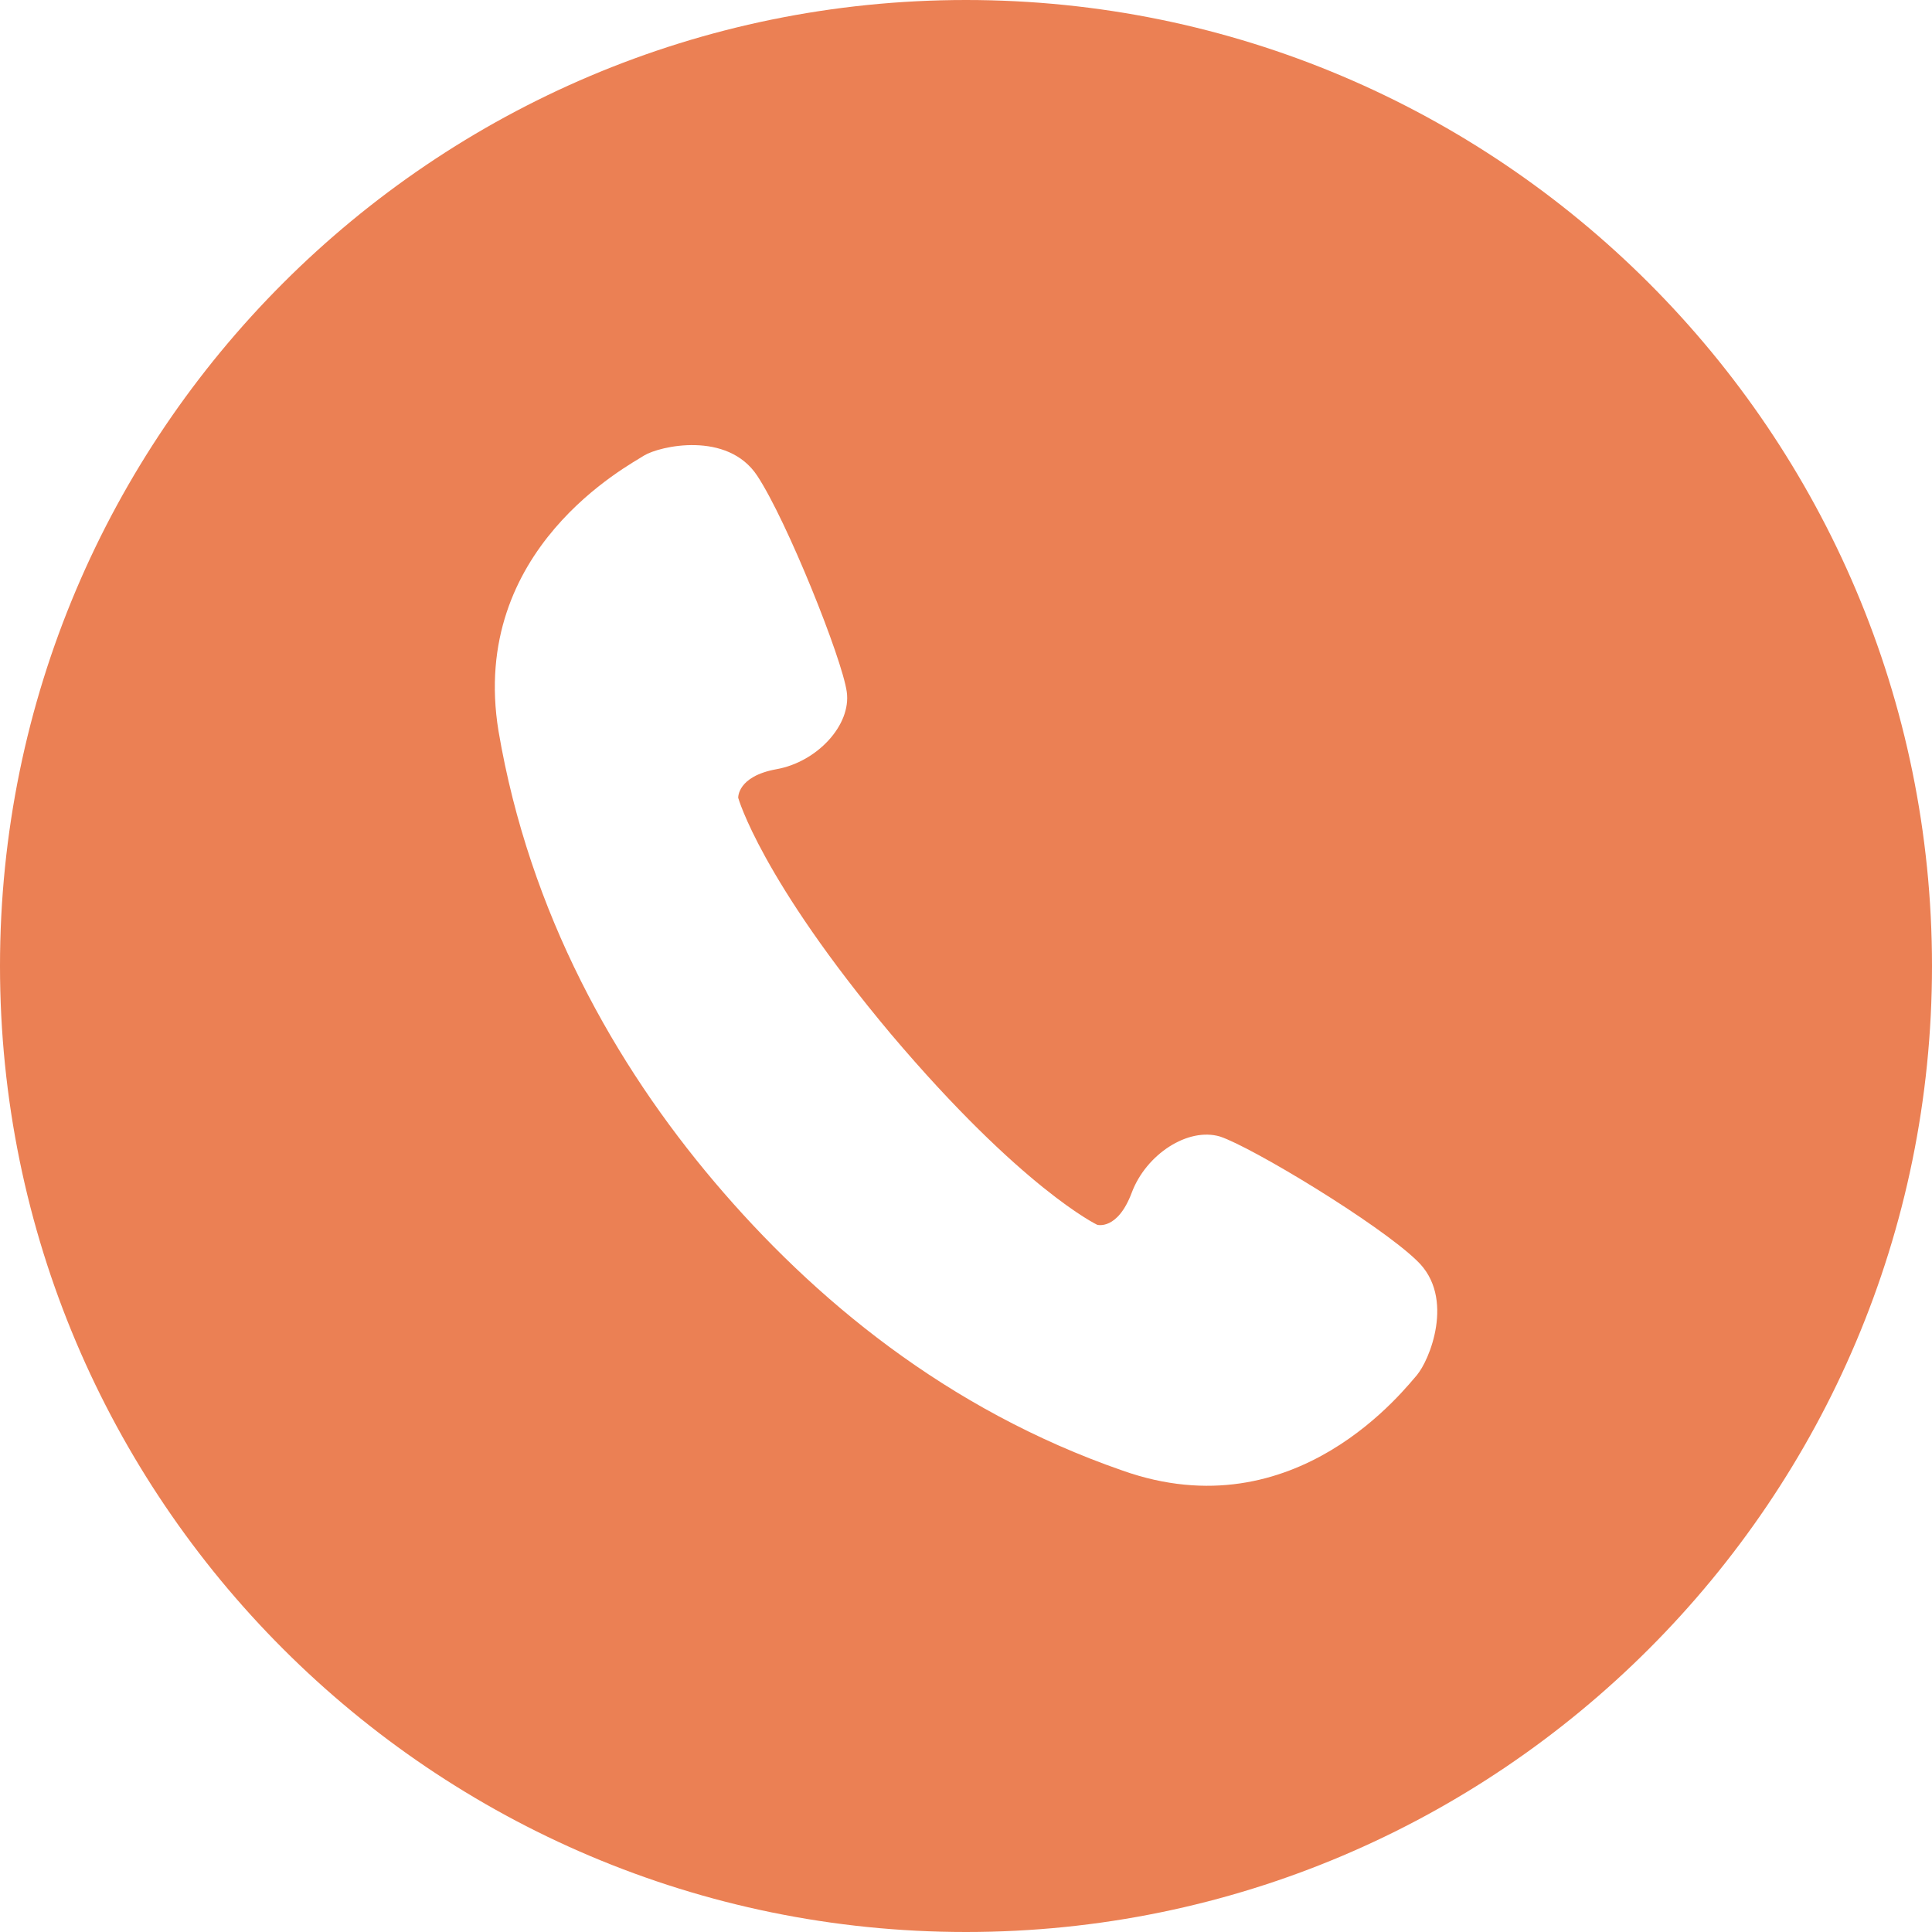
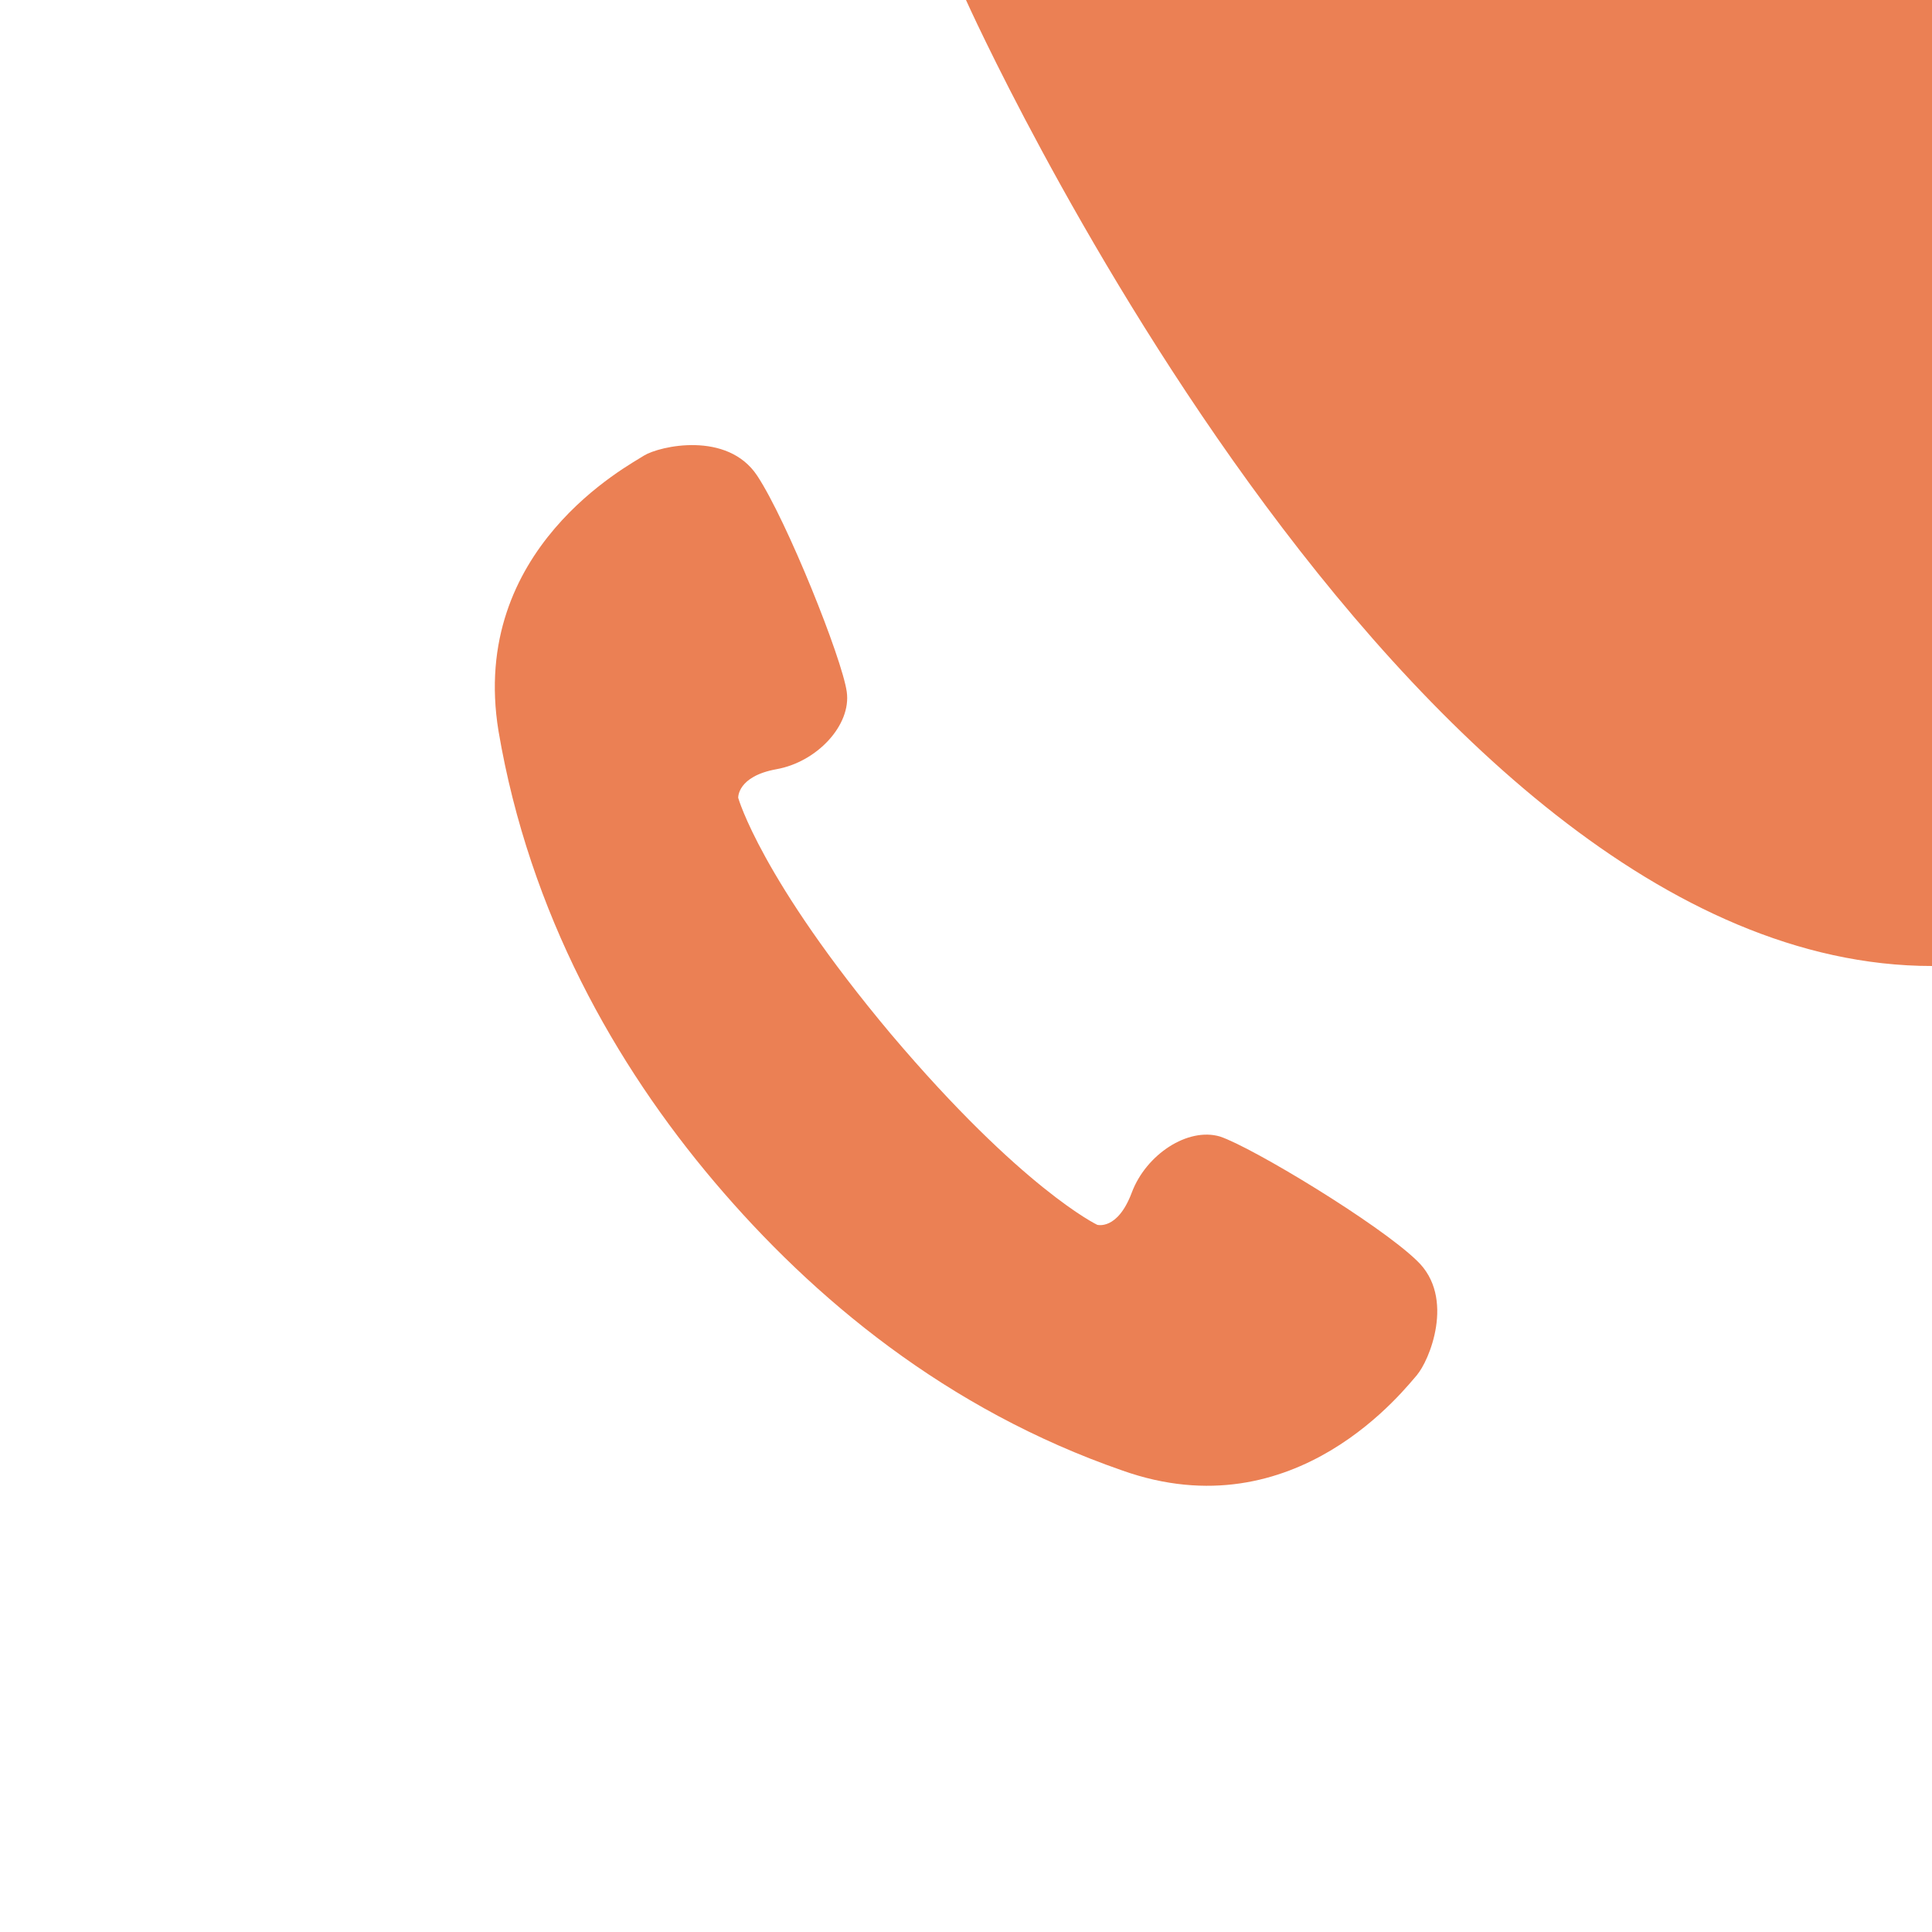
<svg xmlns="http://www.w3.org/2000/svg" id="_レイヤー_2" data-name="レイヤー 2" viewBox="0 0 16.2 16.2">
  <defs>
    <style>
      .cls-1 {
        fill: #EB8054;
        stroke-width: 0px;
      }
    </style>
  </defs>
  <g id="design">
-     <path class="cls-1" d="m8.1,0C3.63,0,0,3.63,0,8.1s3.63,8.1,8.1,8.1,8.1-3.63,8.1-8.1S12.57,0,8.1,0Zm3.79,11.52c-.1.11-1.02,1.33-2.48.81-1.47-.51-2.59-1.44-3.42-2.42-.83-.98-1.55-2.25-1.81-3.78-.25-1.53,1.1-2.23,1.22-2.31.13-.08.7-.21.95.17.25.38.71,1.53.75,1.81.04.28-.25.59-.59.65-.33.06-.32.24-.32.24,0,0,.19.68,1.28,1.98,1.1,1.3,1.73,1.6,1.73,1.6,0,0,.17.05.29-.27.12-.32.47-.55.74-.47.27.09,1.33.73,1.65,1.04.33.31.1.85,0,.96Z" />
+     <path class="cls-1" d="m8.1,0s3.63,8.1,8.1,8.1,8.1-3.63,8.1-8.1S12.57,0,8.1,0Zm3.79,11.52c-.1.11-1.02,1.33-2.48.81-1.47-.51-2.59-1.44-3.42-2.42-.83-.98-1.55-2.25-1.81-3.78-.25-1.53,1.1-2.23,1.22-2.31.13-.08.7-.21.95.17.25.38.71,1.53.75,1.81.04.28-.25.59-.59.65-.33.06-.32.24-.32.24,0,0,.19.68,1.28,1.98,1.1,1.3,1.73,1.6,1.73,1.6,0,0,.17.05.29-.27.12-.32.47-.55.74-.47.27.09,1.33.73,1.65,1.04.33.31.1.85,0,.96Z" />
  </g>
</svg>